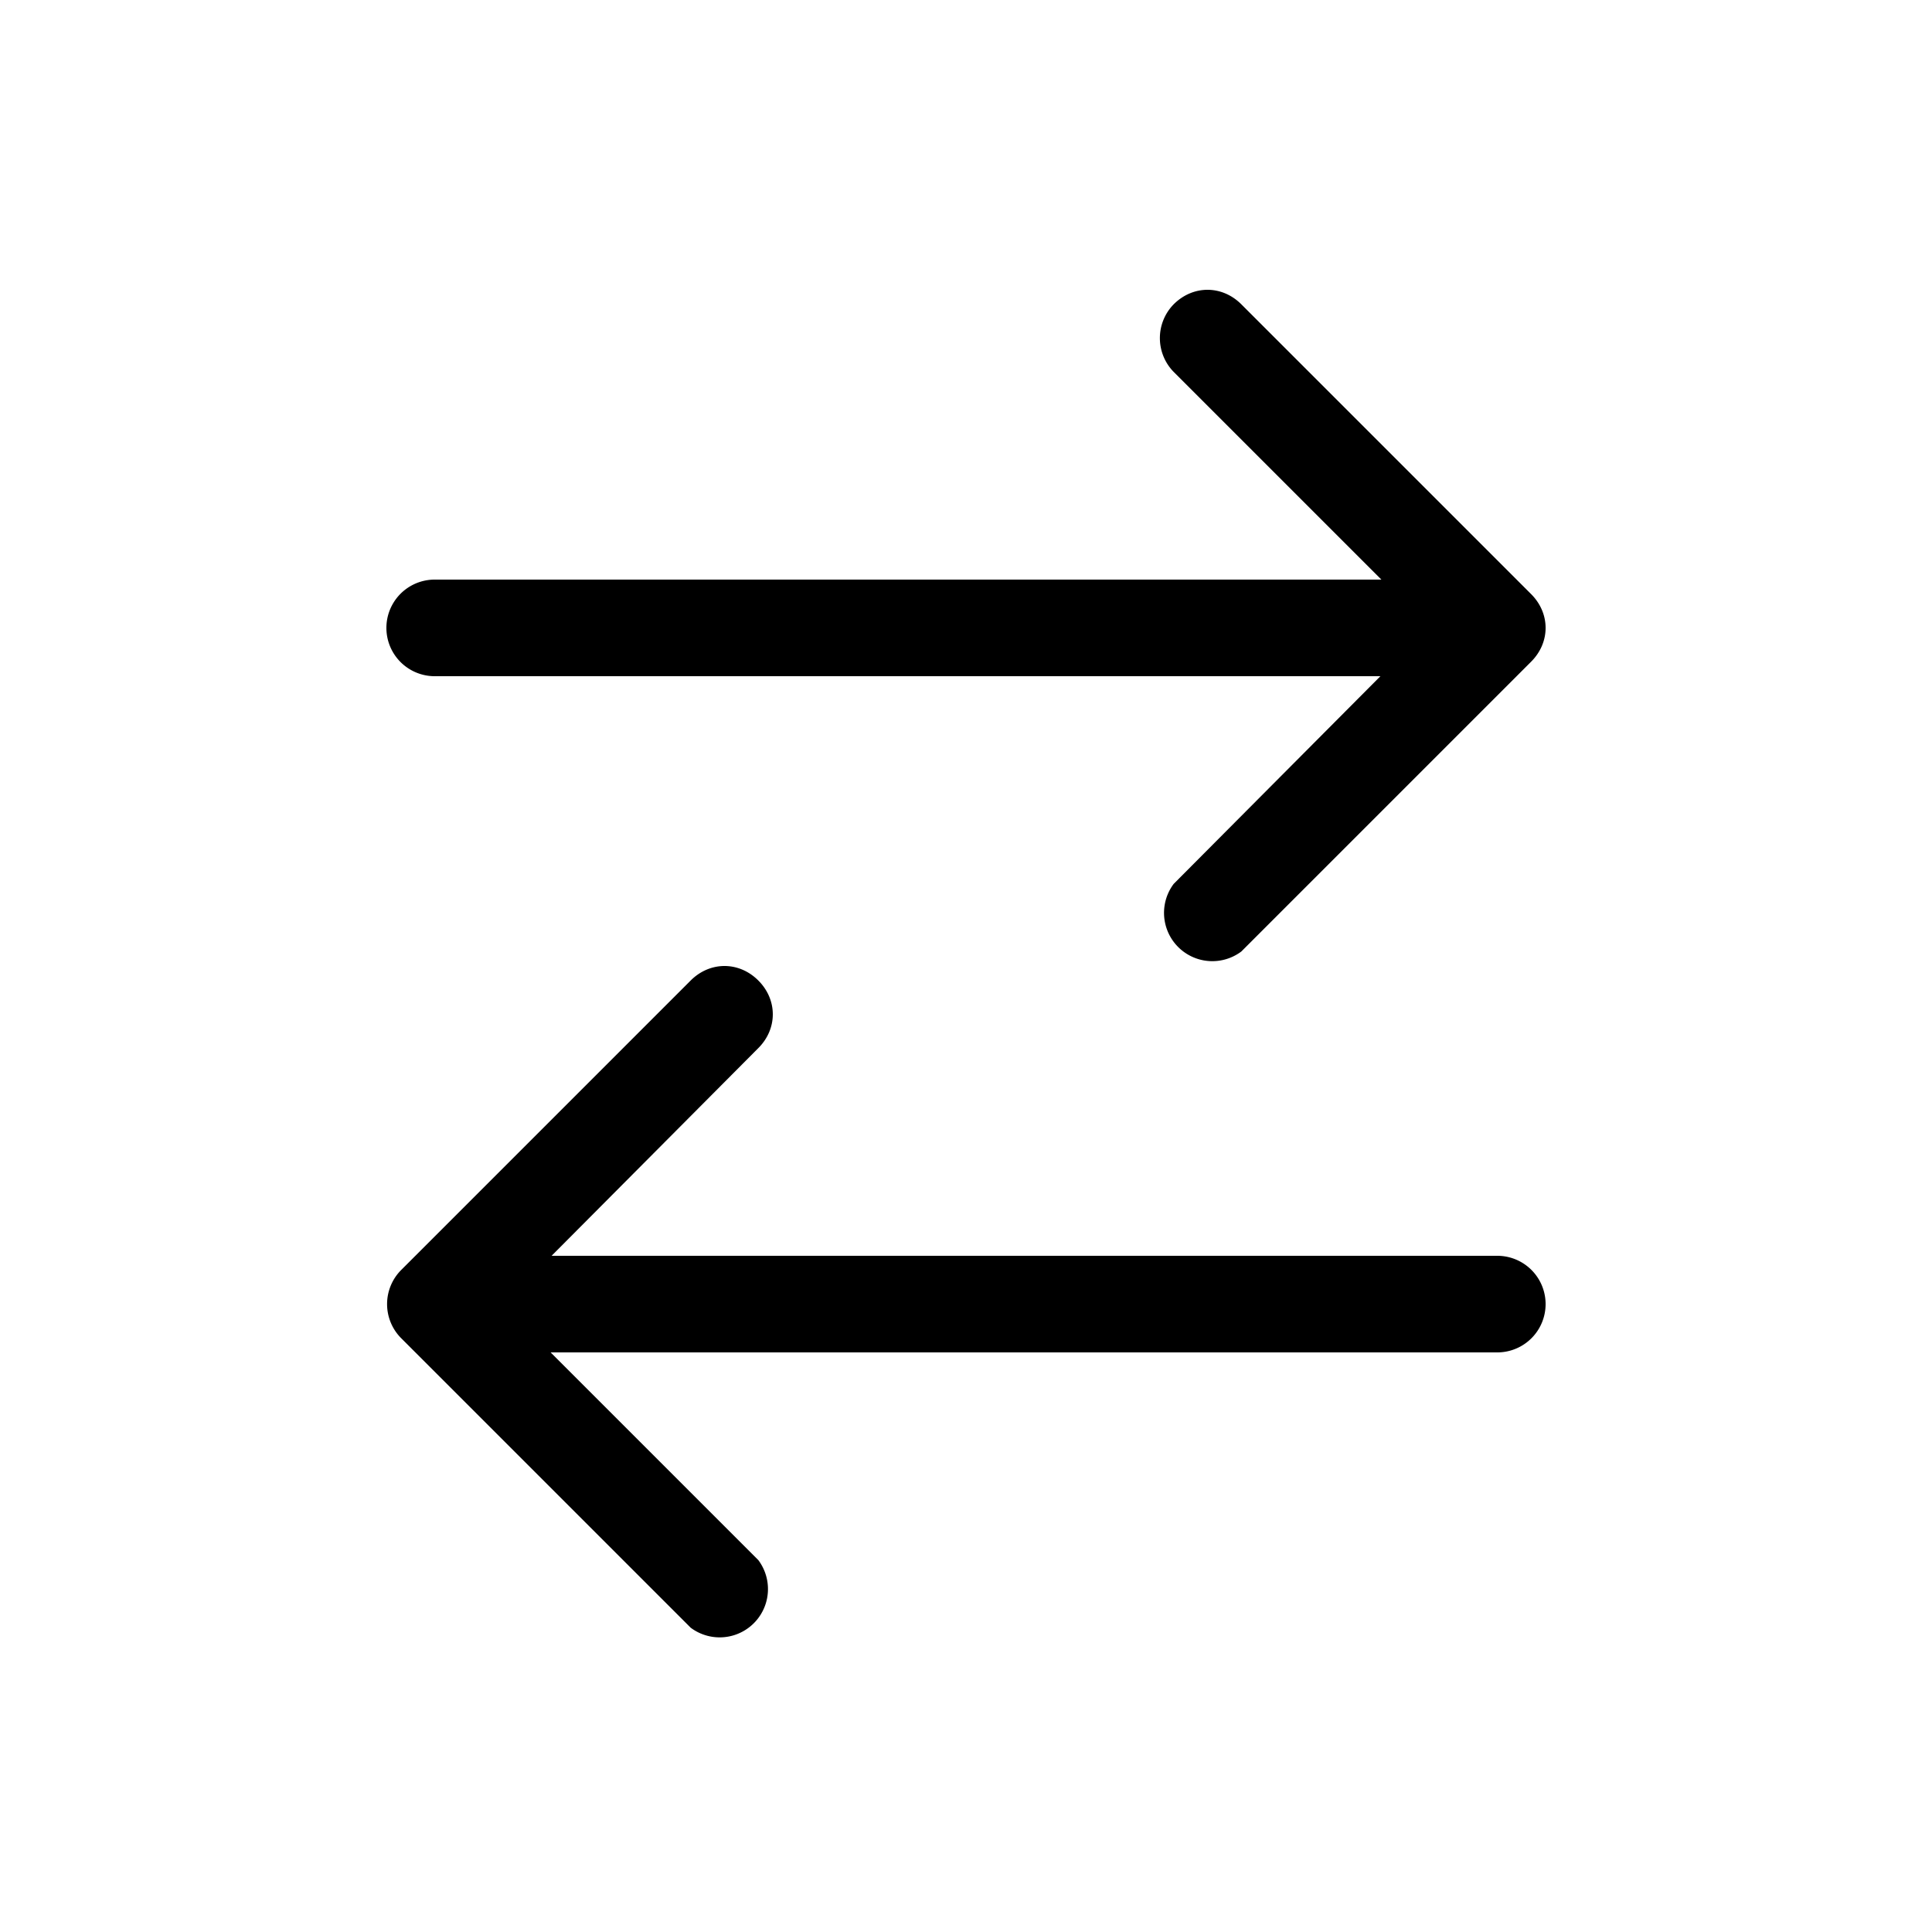
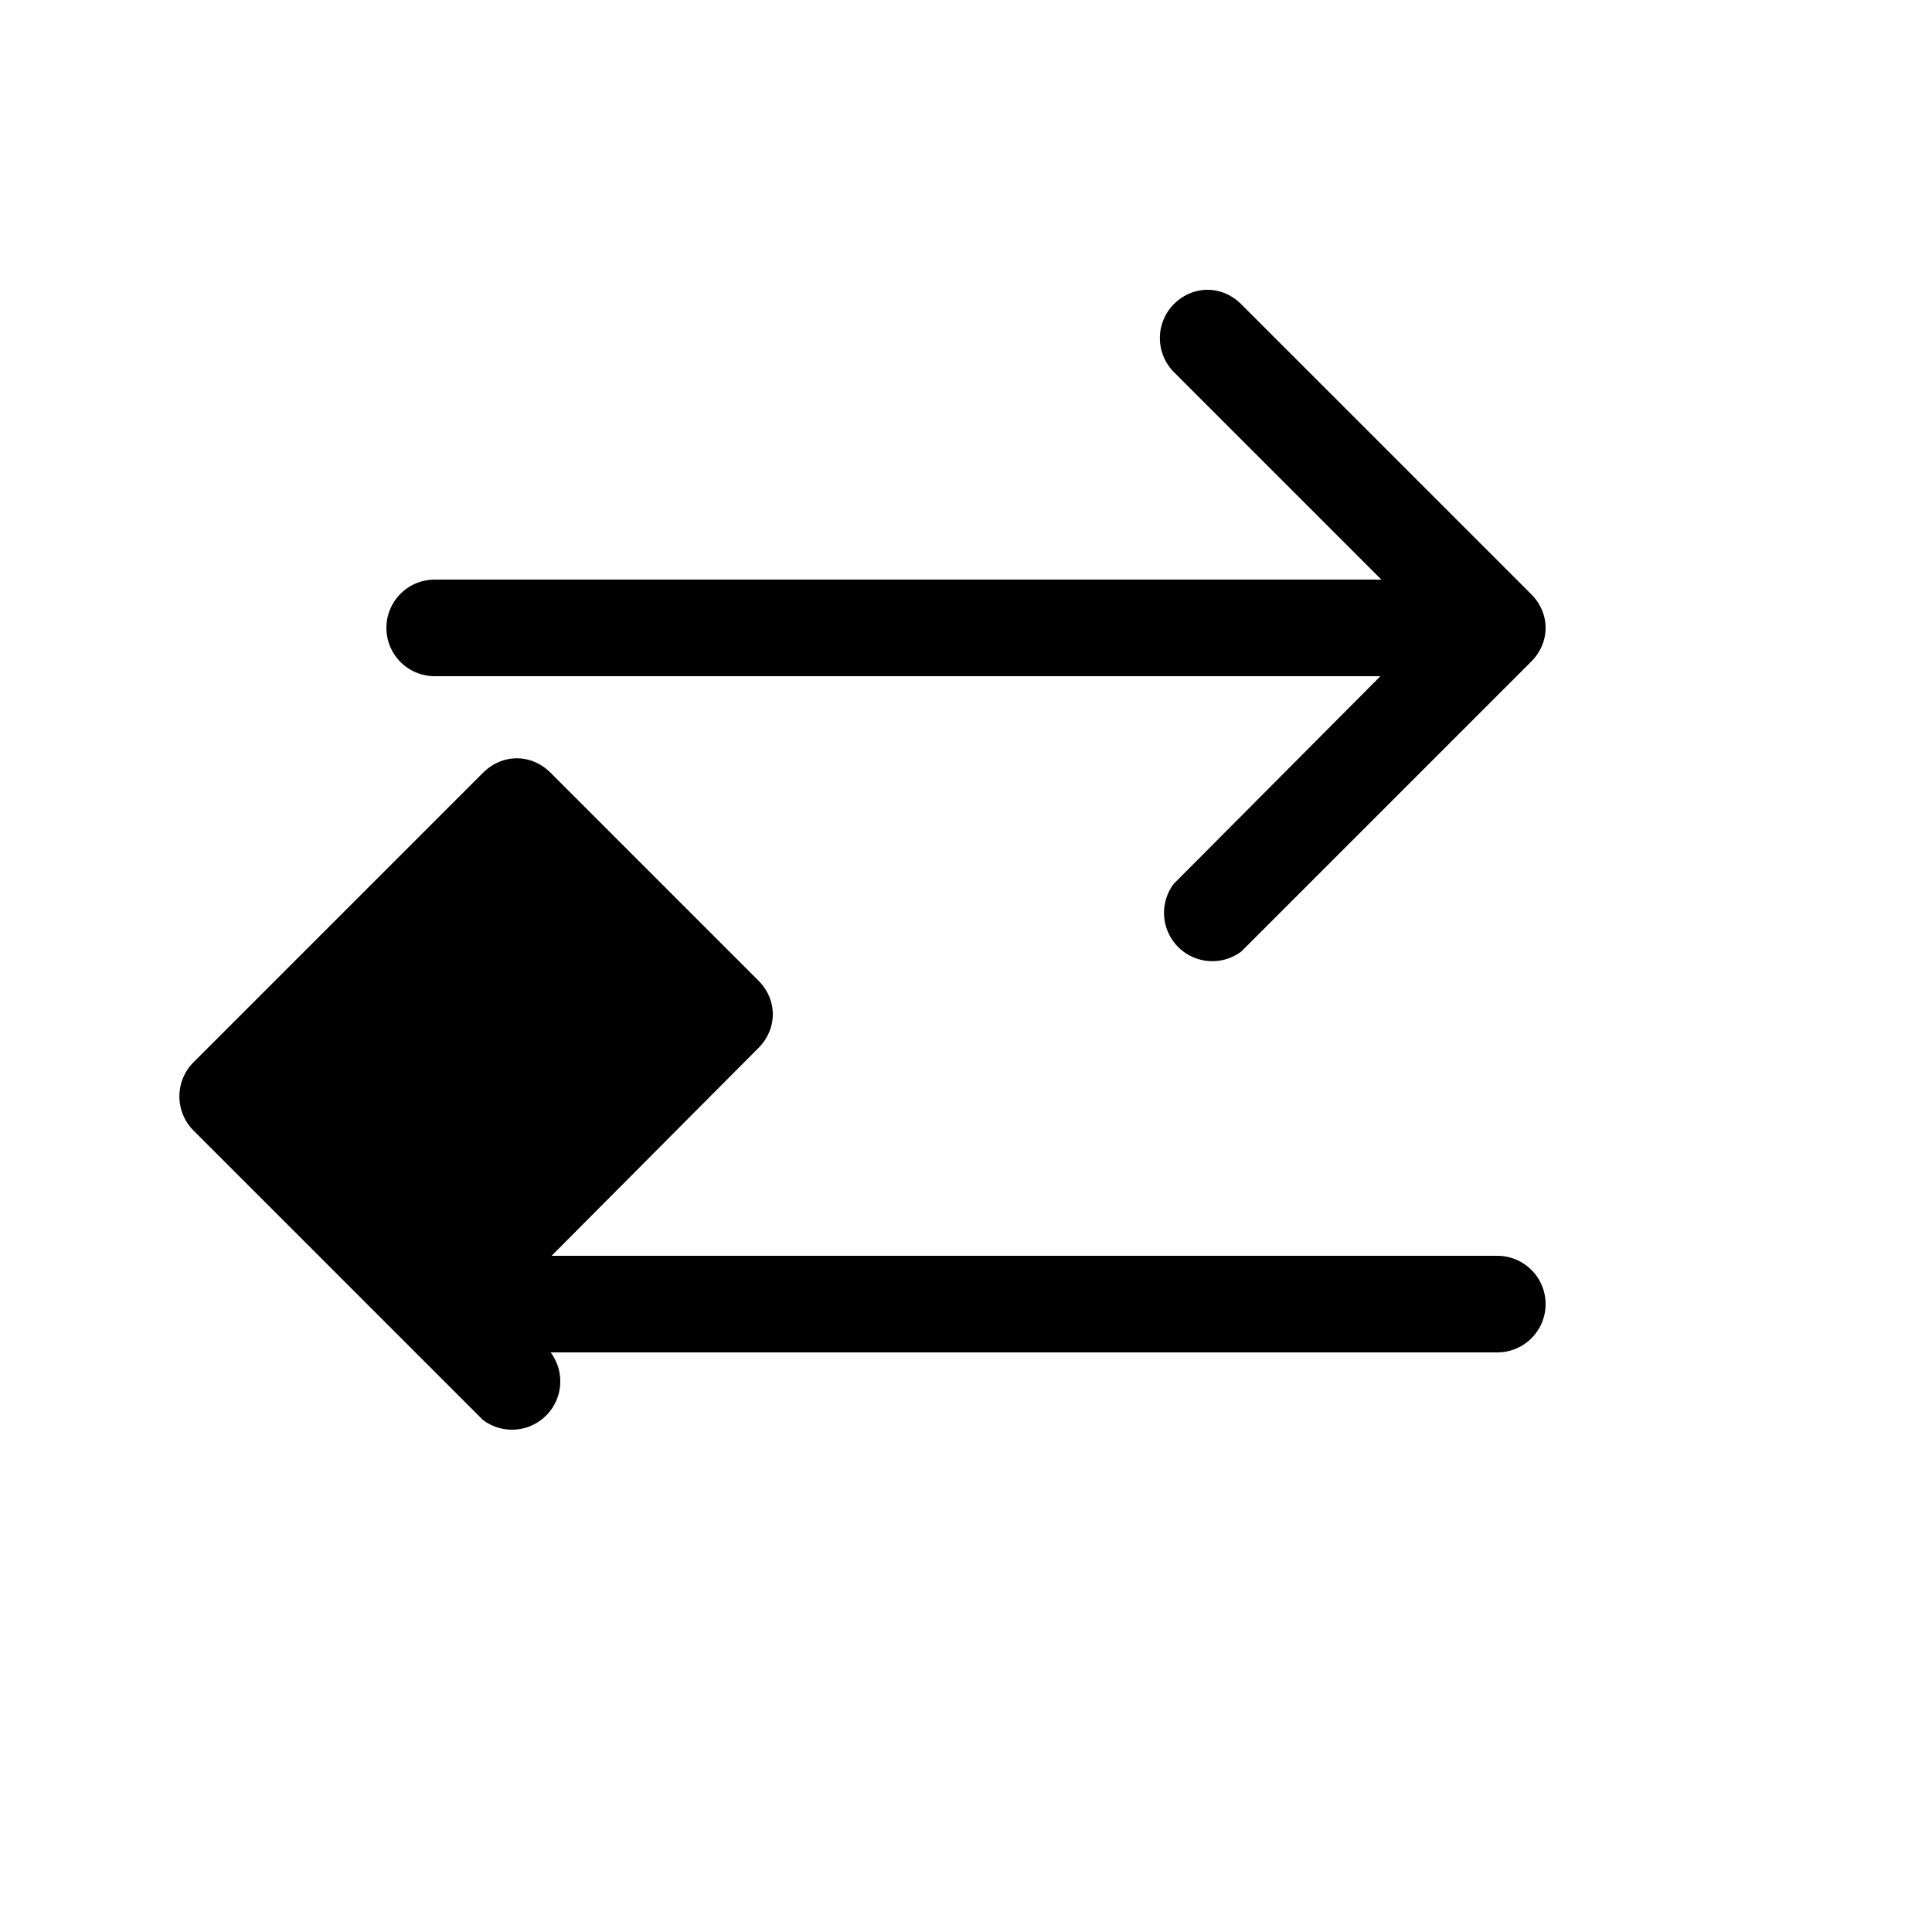
<svg xmlns="http://www.w3.org/2000/svg" width="20" height="20" viewBox="0 0 20 20">
-   <path d="M12.15 3.15c.2-.2.5-.2.7 0l3 3c.2.2.2.5 0 .7l-3 3a.5.5 0 0 1-.7-.7L14.29 7H4.5a.5.5 0 0 1 0-1h9.8l-2.15-2.15a.5.5 0 0 1 0-.7Zm-4.3 7c.2.2.2.5 0 .7L5.71 13h9.79a.5.5 0 0 1 0 1H5.7l2.15 2.15a.5.5 0 0 1-.7.7l-3-3a.5.5 0 0 1 0-.7l3-3c.2-.2.5-.2.7 0Z" />
+   <path d="M12.15 3.15c.2-.2.5-.2.7 0l3 3c.2.2.2.5 0 .7l-3 3a.5.5 0 0 1-.7-.7L14.29 7H4.5a.5.5 0 0 1 0-1h9.8l-2.15-2.15a.5.5 0 0 1 0-.7Zm-4.3 7c.2.2.2.5 0 .7L5.71 13h9.79a.5.5 0 0 1 0 1H5.7a.5.5 0 0 1-.7.7l-3-3a.5.5 0 0 1 0-.7l3-3c.2-.2.5-.2.7 0Z" />
</svg>